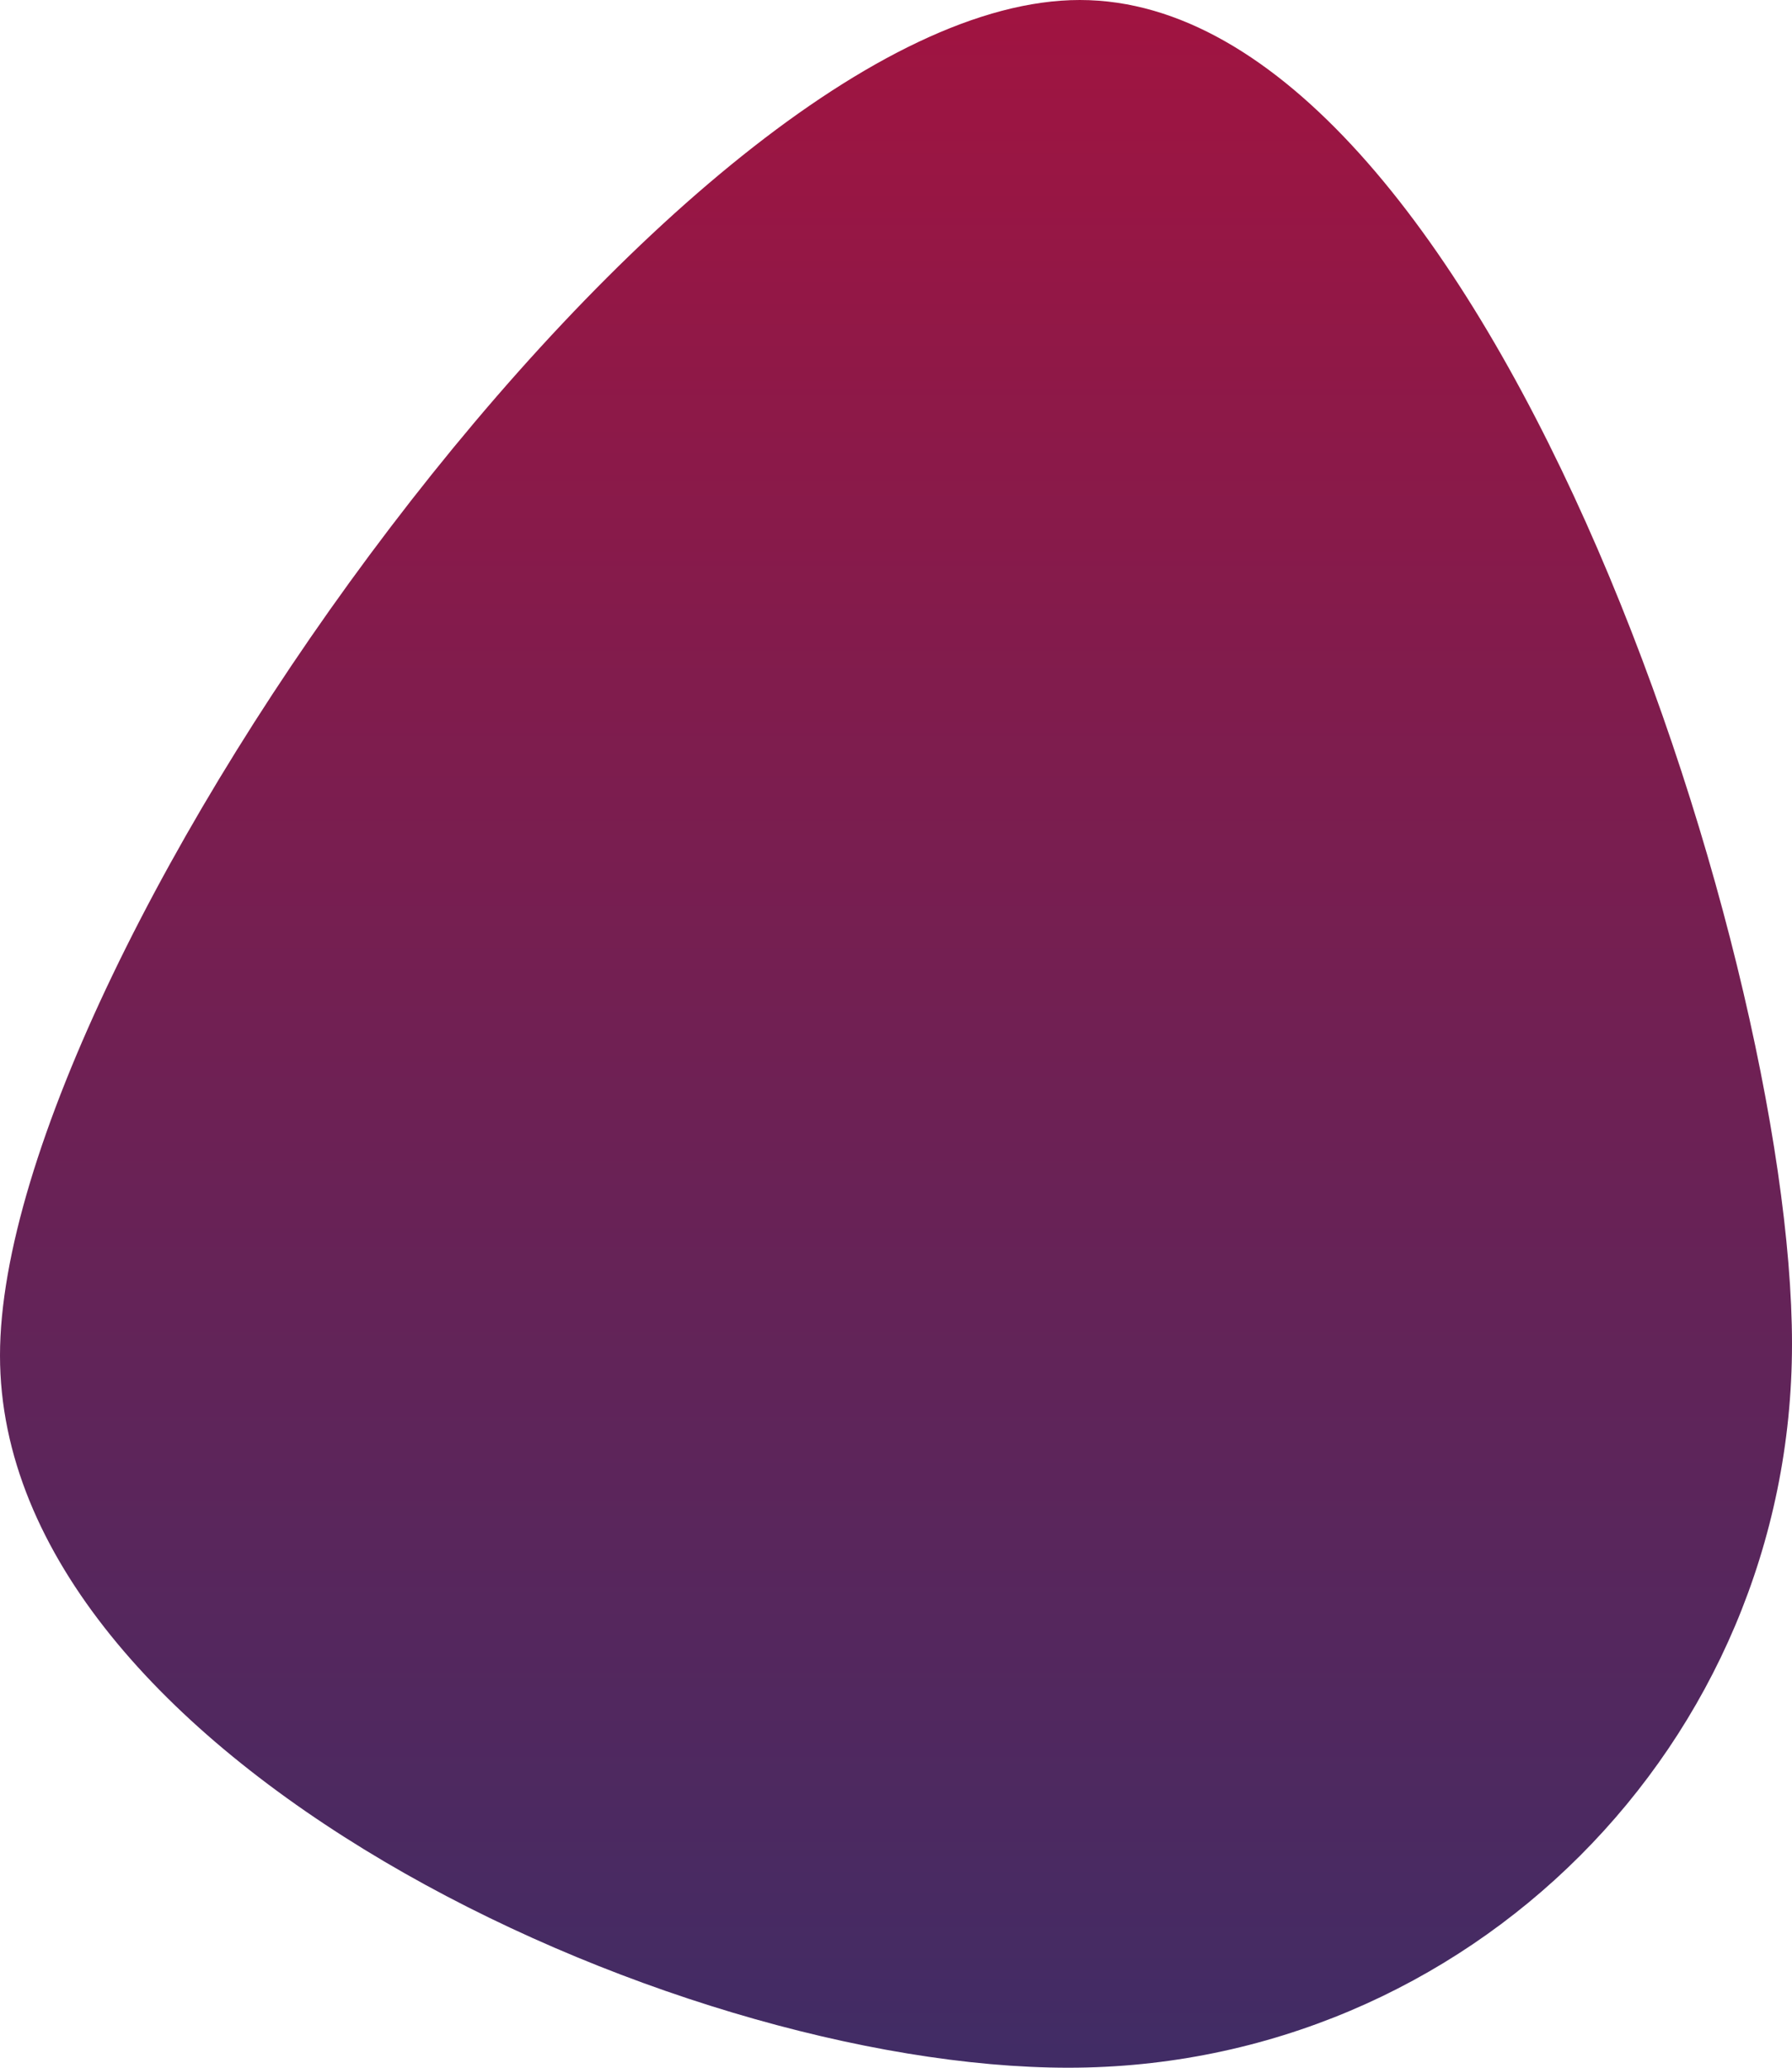
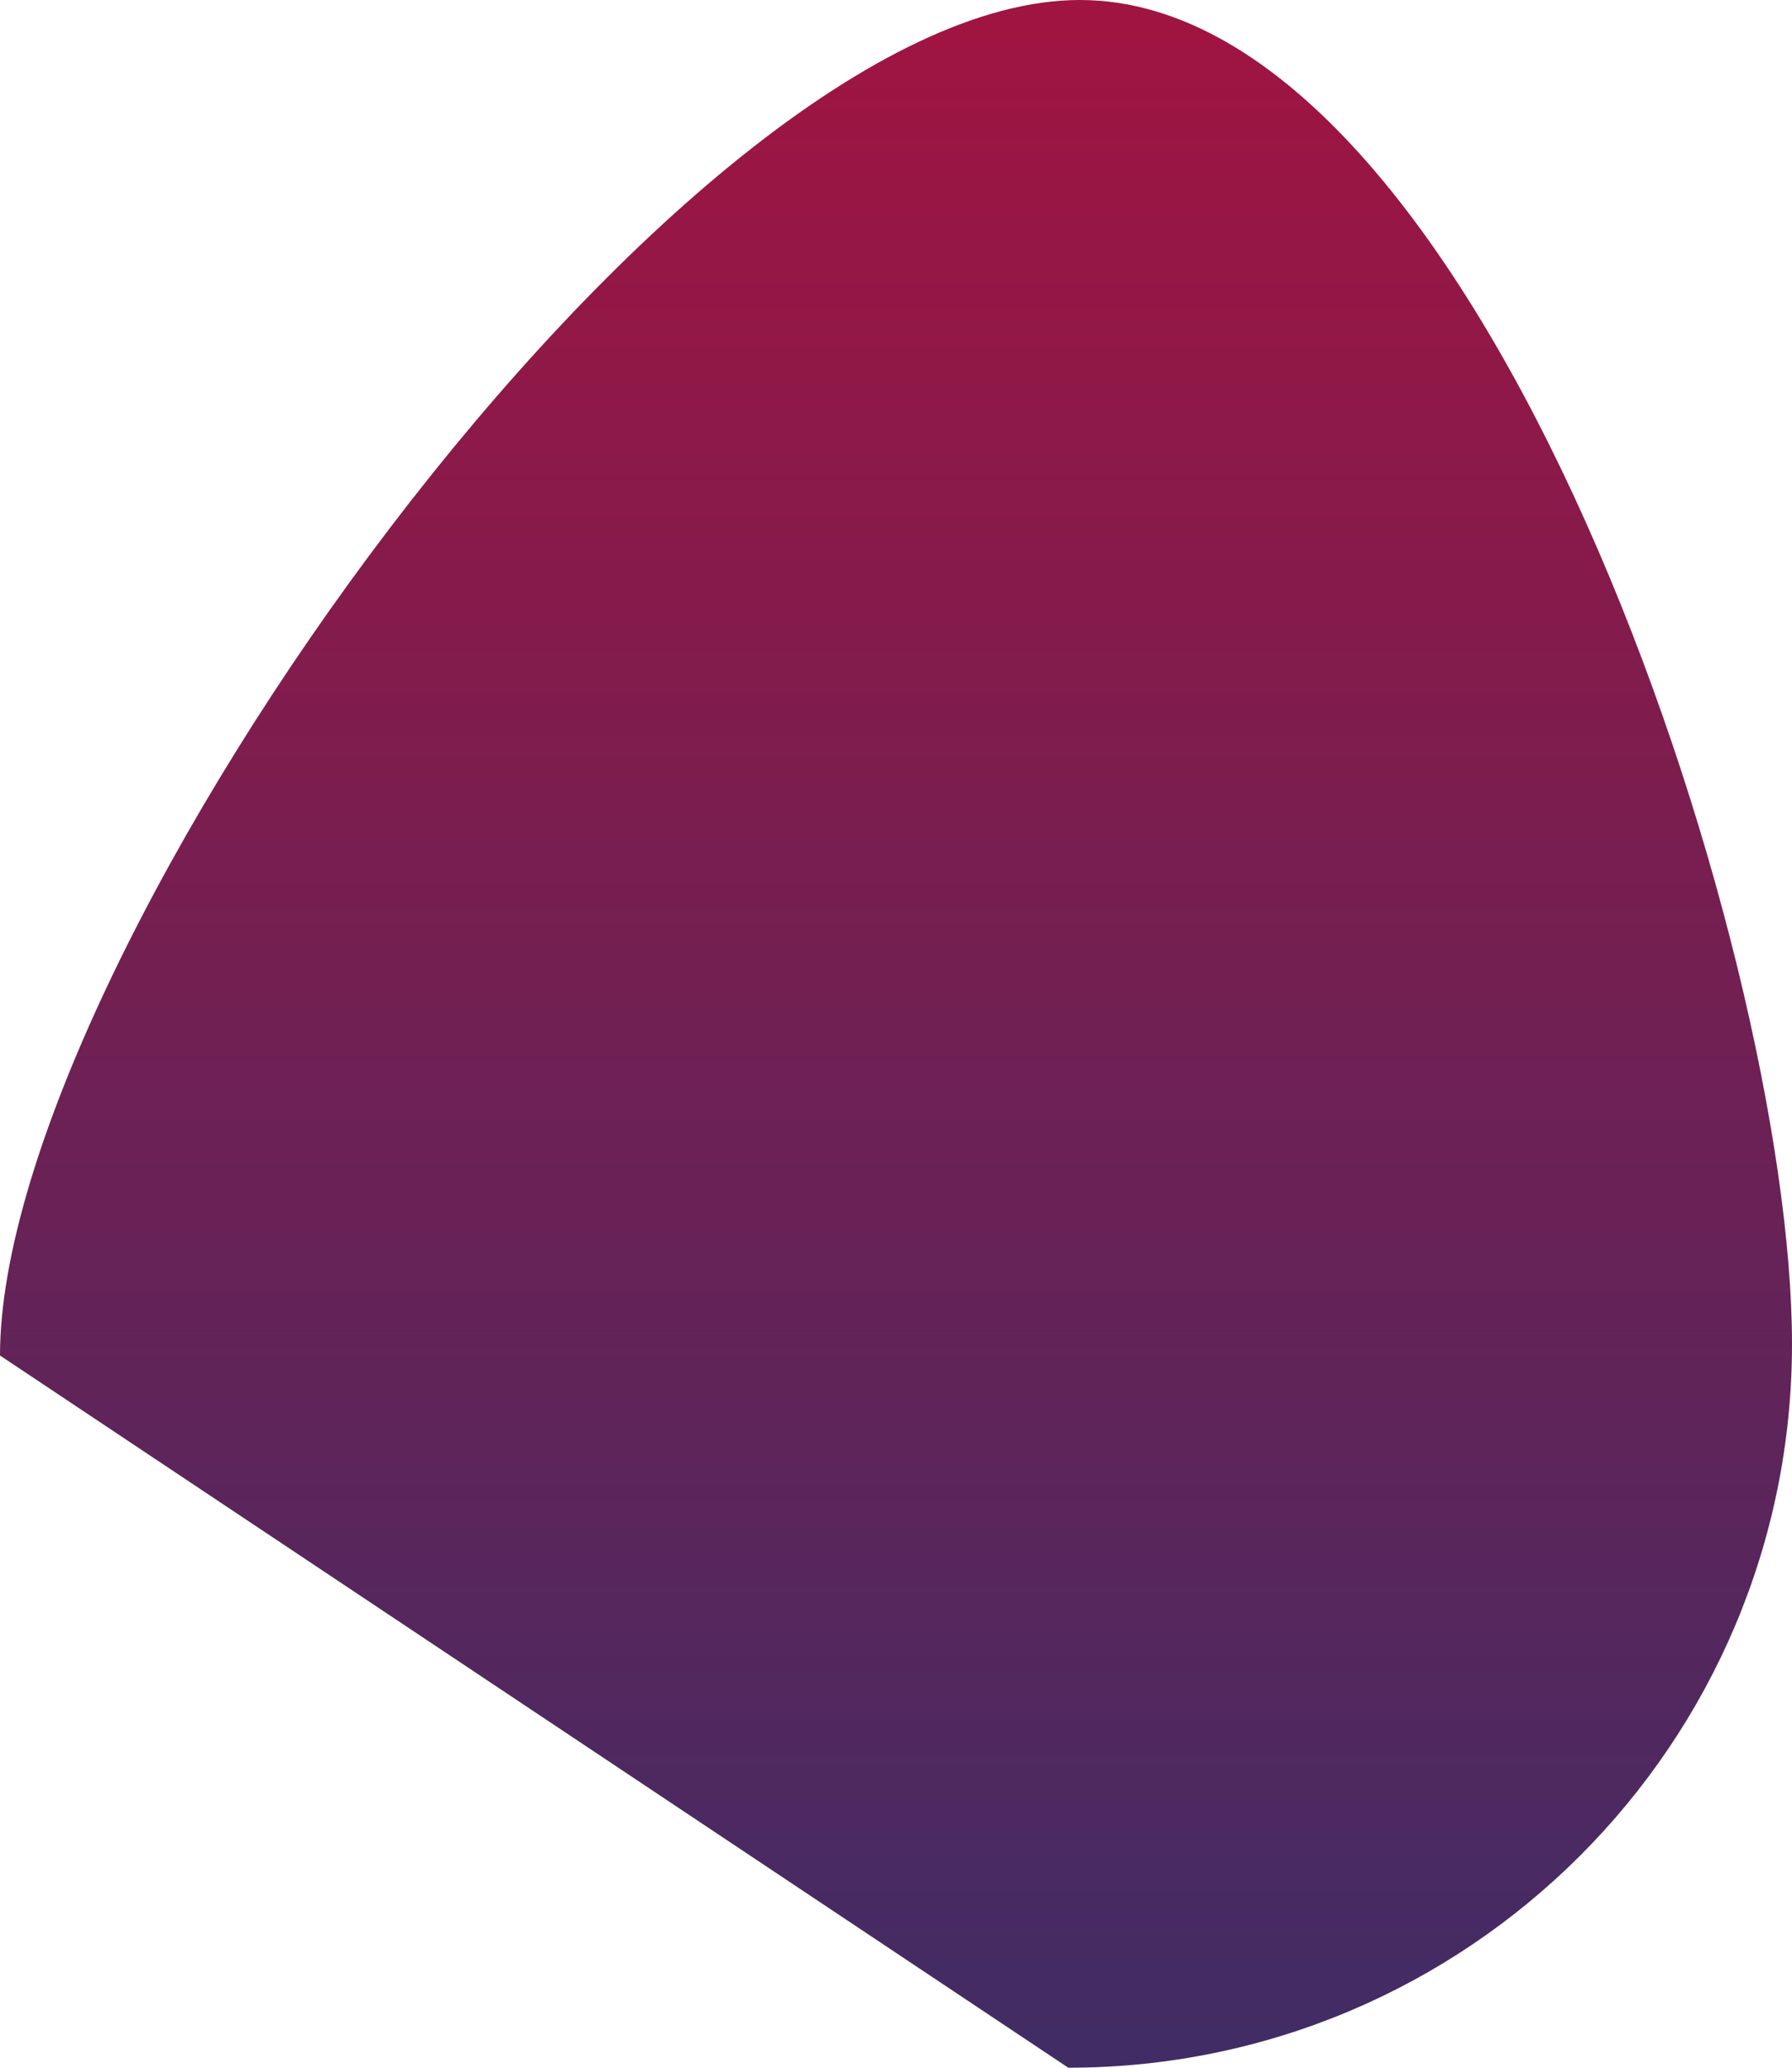
<svg xmlns="http://www.w3.org/2000/svg" width="78px" height="90px" viewBox="0 0 78 90" version="1.1">
  <title>Oval Copy 3</title>
  <defs>
    <linearGradient x1="50%" y1="0%" x2="50%" y2="100%" id="linearGradient-1">
      <stop stop-color="#A01441" offset="0%" />
      <stop stop-color="#A01441" offset="0%" />
      <stop stop-color="#412C65" offset="100%" />
    </linearGradient>
  </defs>
  <g id="Page-1" stroke="none" stroke-width="1" fill="none" fill-rule="evenodd">
    <g id="LongContent_page" transform="translate(-1261, -1372)" fill="url(#linearGradient-1)">
-       <path d="M1307.5,1462 C1324.897,1462 1339,1447.897 1339,1430.5 C1339,1413.103 1325.397,1372 1308,1372 C1290.603,1372 1261,1413.603 1261,1431 C1261,1448.397 1290.103,1462 1307.5,1462 Z" id="Oval-Copy-3" />
+       <path d="M1307.5,1462 C1324.897,1462 1339,1447.897 1339,1430.5 C1339,1413.103 1325.397,1372 1308,1372 C1290.603,1372 1261,1413.603 1261,1431 Z" id="Oval-Copy-3" />
    </g>
  </g>
</svg>